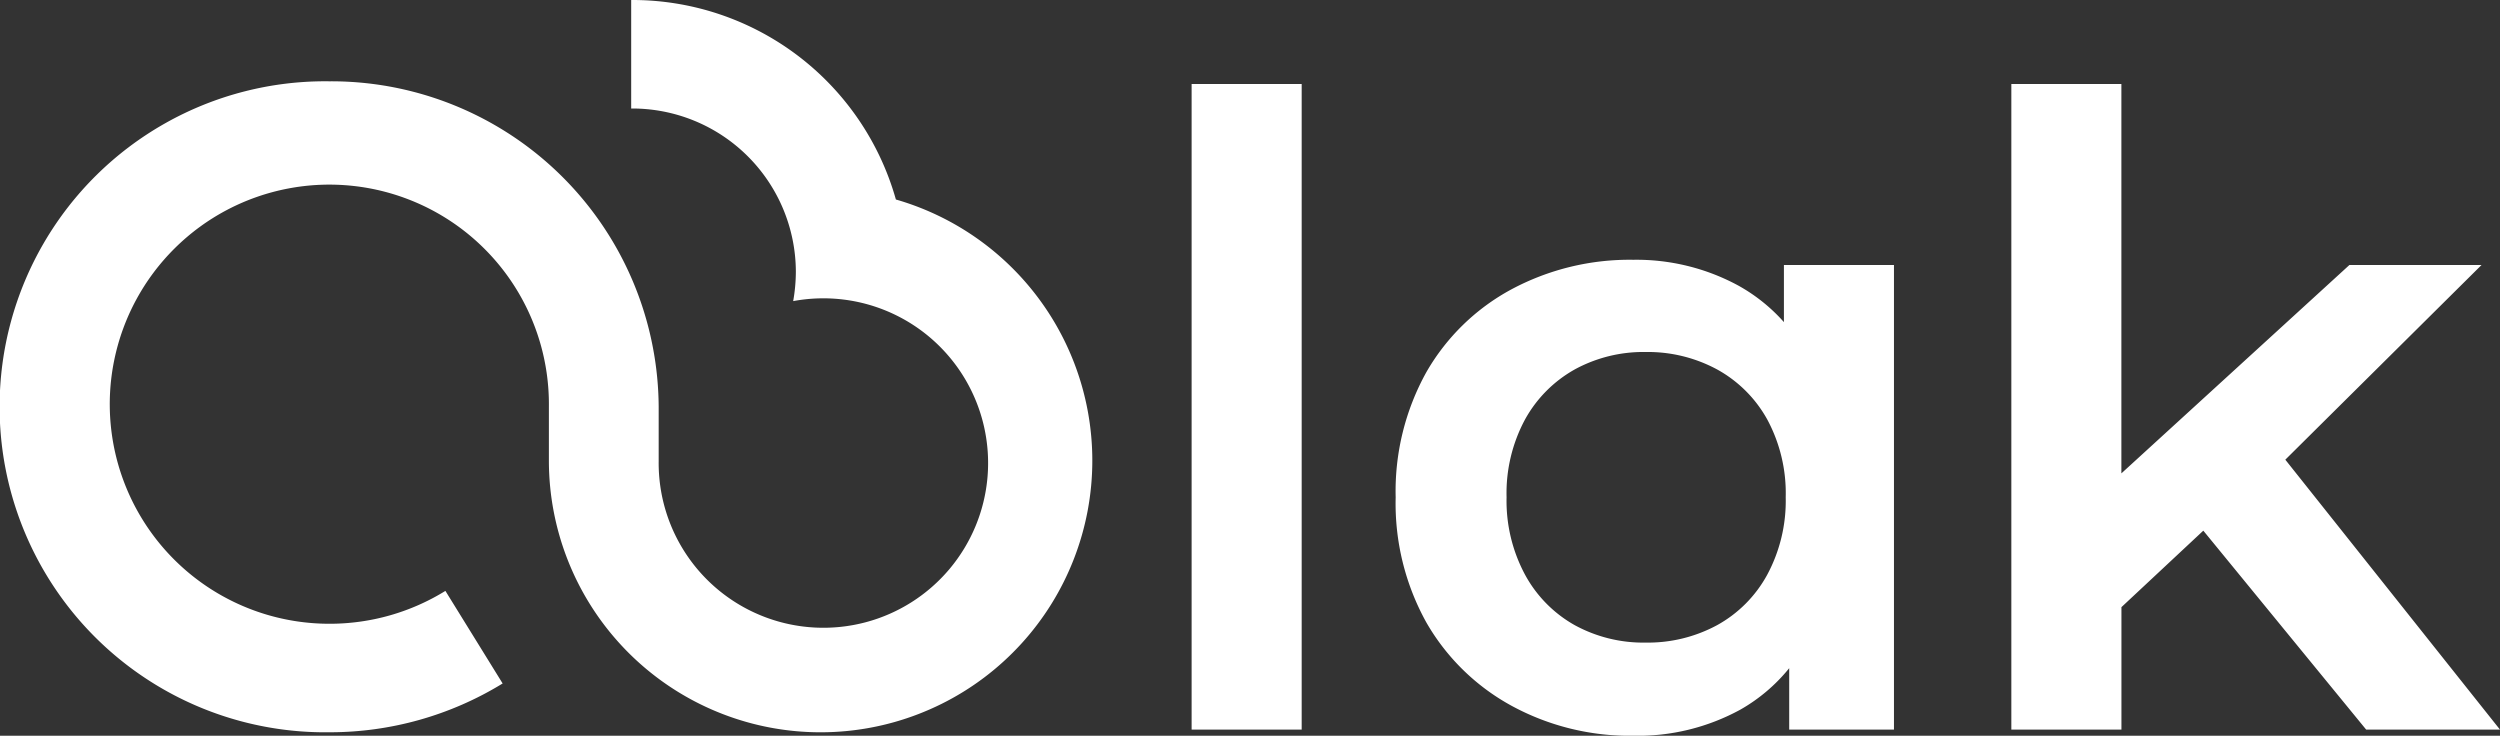
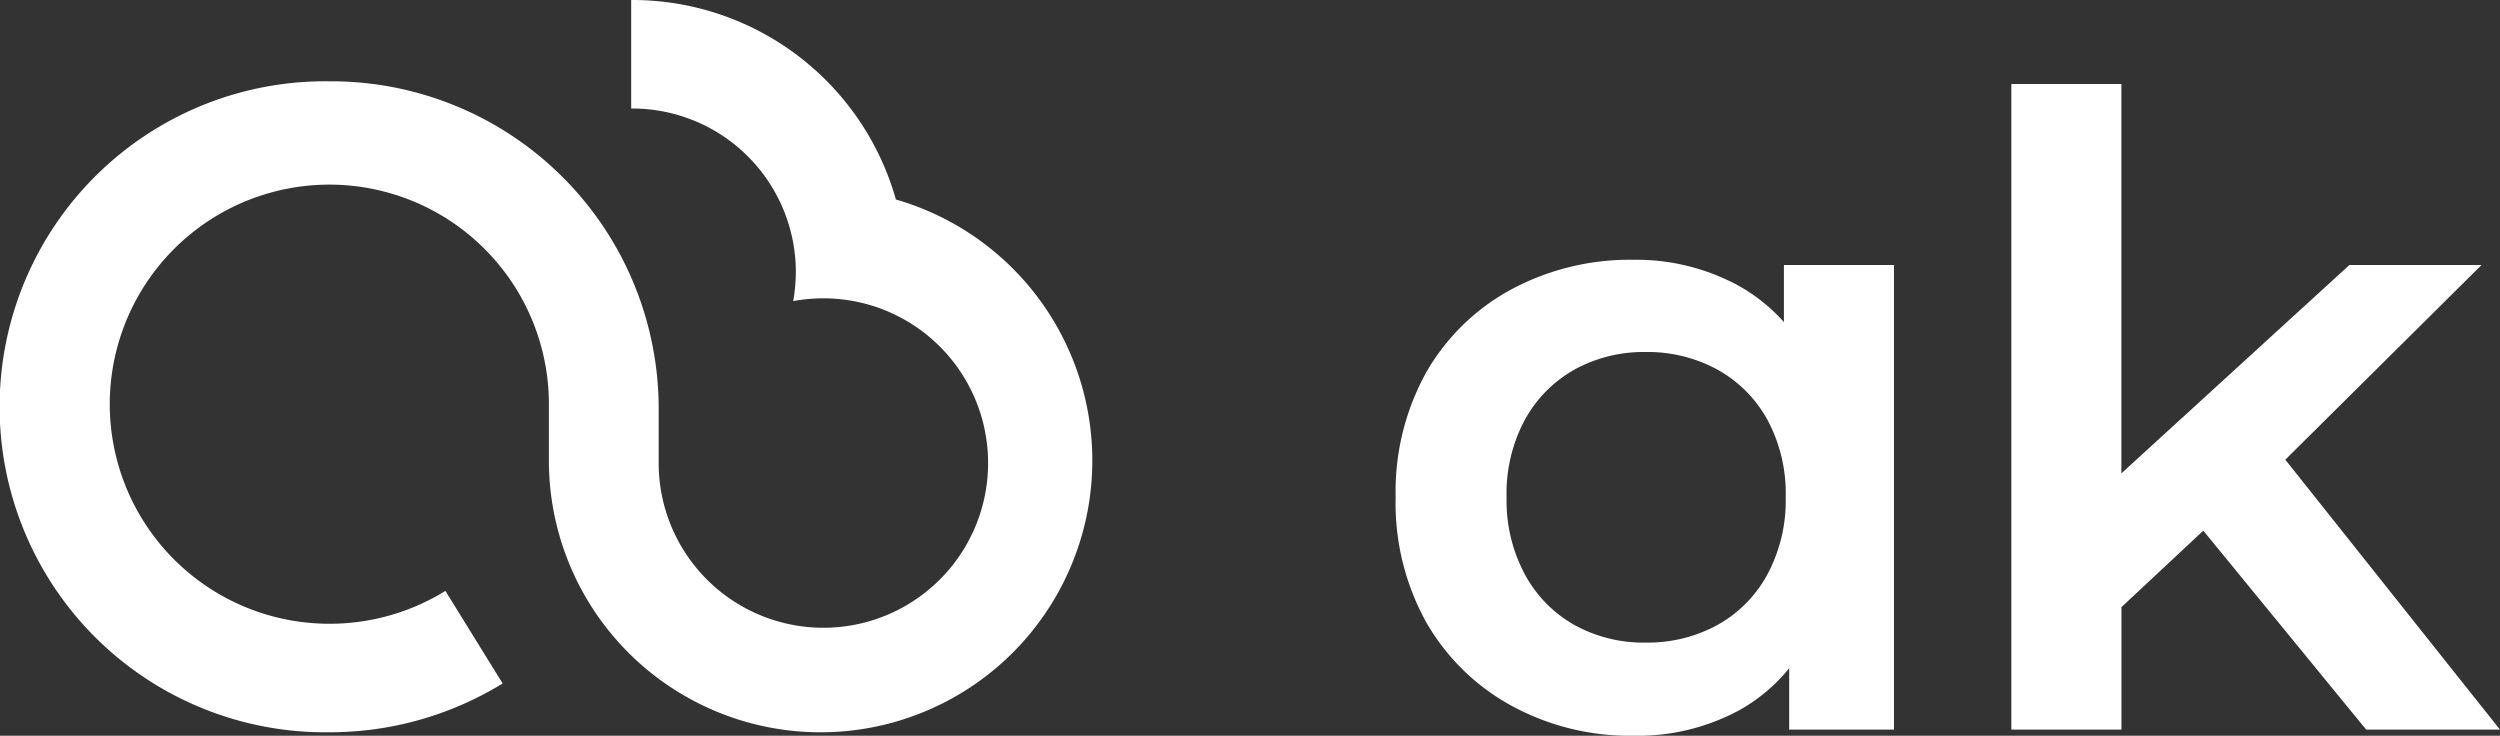
<svg xmlns="http://www.w3.org/2000/svg" width="186.878" height="54.996" viewBox="0 0 186.878 54.996">
  <rect x="0" y="0" width="186.878" height="54.996" fill="#333333" stroke="none" />
-   <path id="Union_1" data-name="Union 1" d="M112.98,52.752a16.406,16.406,0,0,1-6.352-6.211,18.317,18.317,0,0,1-2.3-9.366,18.325,18.325,0,0,1,2.3-9.366,16.185,16.185,0,0,1,6.352-6.179,18.706,18.706,0,0,1,9.115-2.211,15.981,15.981,0,0,1,7.831,1.919,12.977,12.977,0,0,1,3.424,2.74V19.807h8.226V54.54h-7.831V49.947a12.844,12.844,0,0,1-3.653,3.1,15.981,15.981,0,0,1-8,1.952A18.48,18.48,0,0,1,112.98,52.752Zm4.739-25.139A9.584,9.584,0,0,0,114,31.352a11.624,11.624,0,0,0-1.382,5.822A11.662,11.662,0,0,0,114,42.962a9.524,9.524,0,0,0,3.719,3.773,10.7,10.7,0,0,0,5.3,1.3,10.891,10.891,0,0,0,5.331-1.3,9.469,9.469,0,0,0,3.752-3.773,11.662,11.662,0,0,0,1.382-5.788,11.624,11.624,0,0,0-1.382-5.822,9.528,9.528,0,0,0-3.752-3.739,10.891,10.891,0,0,0-5.331-1.3A10.7,10.7,0,0,0,117.718,27.613ZM41.03,34.468V30.413A16.413,16.413,0,1,0,24.614,46.627a16.461,16.461,0,0,0,8.68-2.457l4.279,6.92a24.7,24.7,0,0,1-12.959,3.648h0a24.332,24.332,0,1,1,0-48.66A24.479,24.479,0,0,1,49.237,30.413v4.055A12.313,12.313,0,1,0,59.291,22.509a12.805,12.805,0,0,0,.2-2.239A12.234,12.234,0,0,0,47.182,8.111V0A20.472,20.472,0,0,1,66.969,14.913,20.311,20.311,0,1,1,41.03,34.468ZM176.875,54.541,164.7,39.667l-6.12,5.718v9.155H150.35V6.278h8.226V35.385l17.047-15.578H185.5L170.83,34.362l16.048,20.179Zm-87.8,0V6.278h8.227V54.54Z" fill="#fff" />
+   <path id="Union_1" data-name="Union 1" d="M112.98,52.752a16.406,16.406,0,0,1-6.352-6.211,18.317,18.317,0,0,1-2.3-9.366,18.325,18.325,0,0,1,2.3-9.366,16.185,16.185,0,0,1,6.352-6.179,18.706,18.706,0,0,1,9.115-2.211,15.981,15.981,0,0,1,7.831,1.919,12.977,12.977,0,0,1,3.424,2.74V19.807h8.226V54.54h-7.831V49.947a12.844,12.844,0,0,1-3.653,3.1,15.981,15.981,0,0,1-8,1.952A18.48,18.48,0,0,1,112.98,52.752Zm4.739-25.139A9.584,9.584,0,0,0,114,31.352a11.624,11.624,0,0,0-1.382,5.822A11.662,11.662,0,0,0,114,42.962a9.524,9.524,0,0,0,3.719,3.773,10.7,10.7,0,0,0,5.3,1.3,10.891,10.891,0,0,0,5.331-1.3,9.469,9.469,0,0,0,3.752-3.773,11.662,11.662,0,0,0,1.382-5.788,11.624,11.624,0,0,0-1.382-5.822,9.528,9.528,0,0,0-3.752-3.739,10.891,10.891,0,0,0-5.331-1.3A10.7,10.7,0,0,0,117.718,27.613ZM41.03,34.468V30.413A16.413,16.413,0,1,0,24.614,46.627a16.461,16.461,0,0,0,8.68-2.457l4.279,6.92a24.7,24.7,0,0,1-12.959,3.648h0a24.332,24.332,0,1,1,0-48.66A24.479,24.479,0,0,1,49.237,30.413v4.055A12.313,12.313,0,1,0,59.291,22.509a12.805,12.805,0,0,0,.2-2.239A12.234,12.234,0,0,0,47.182,8.111V0A20.472,20.472,0,0,1,66.969,14.913,20.311,20.311,0,1,1,41.03,34.468ZM176.875,54.541,164.7,39.667l-6.12,5.718v9.155H150.35V6.278h8.226V35.385l17.047-15.578H185.5L170.83,34.362l16.048,20.179Zm-87.8,0h8.227V54.54Z" fill="#fff" />
</svg>